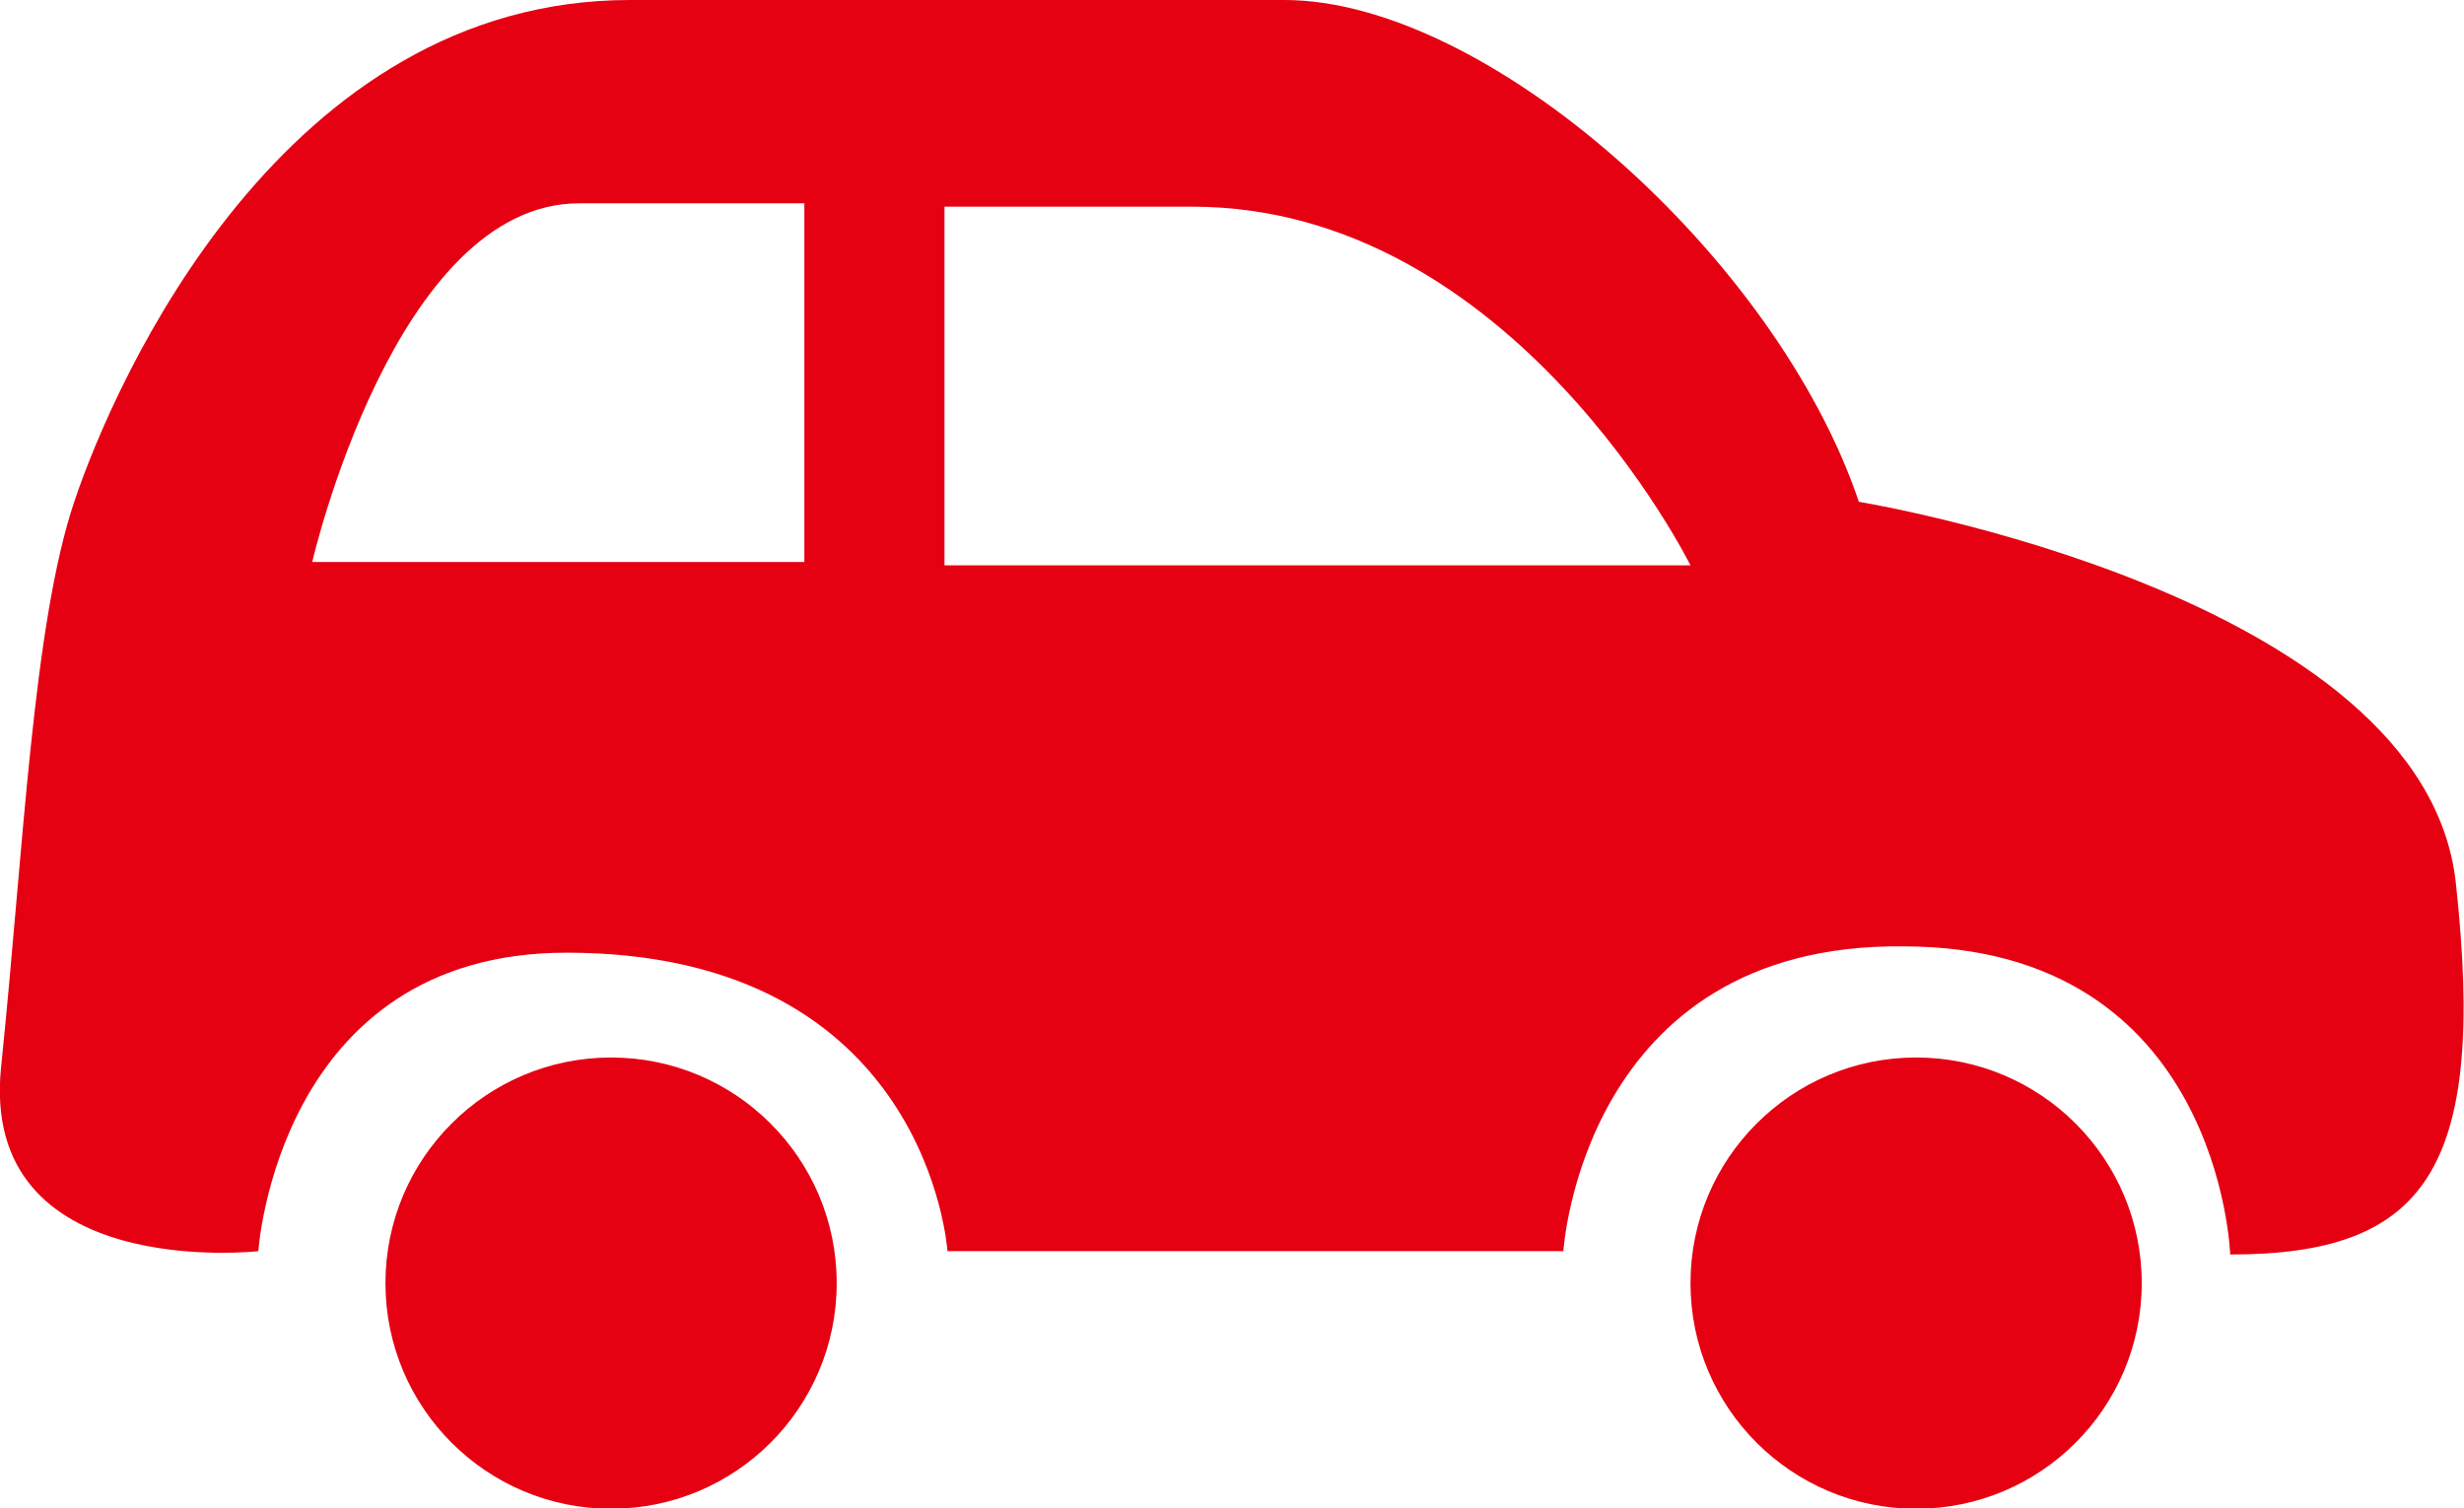
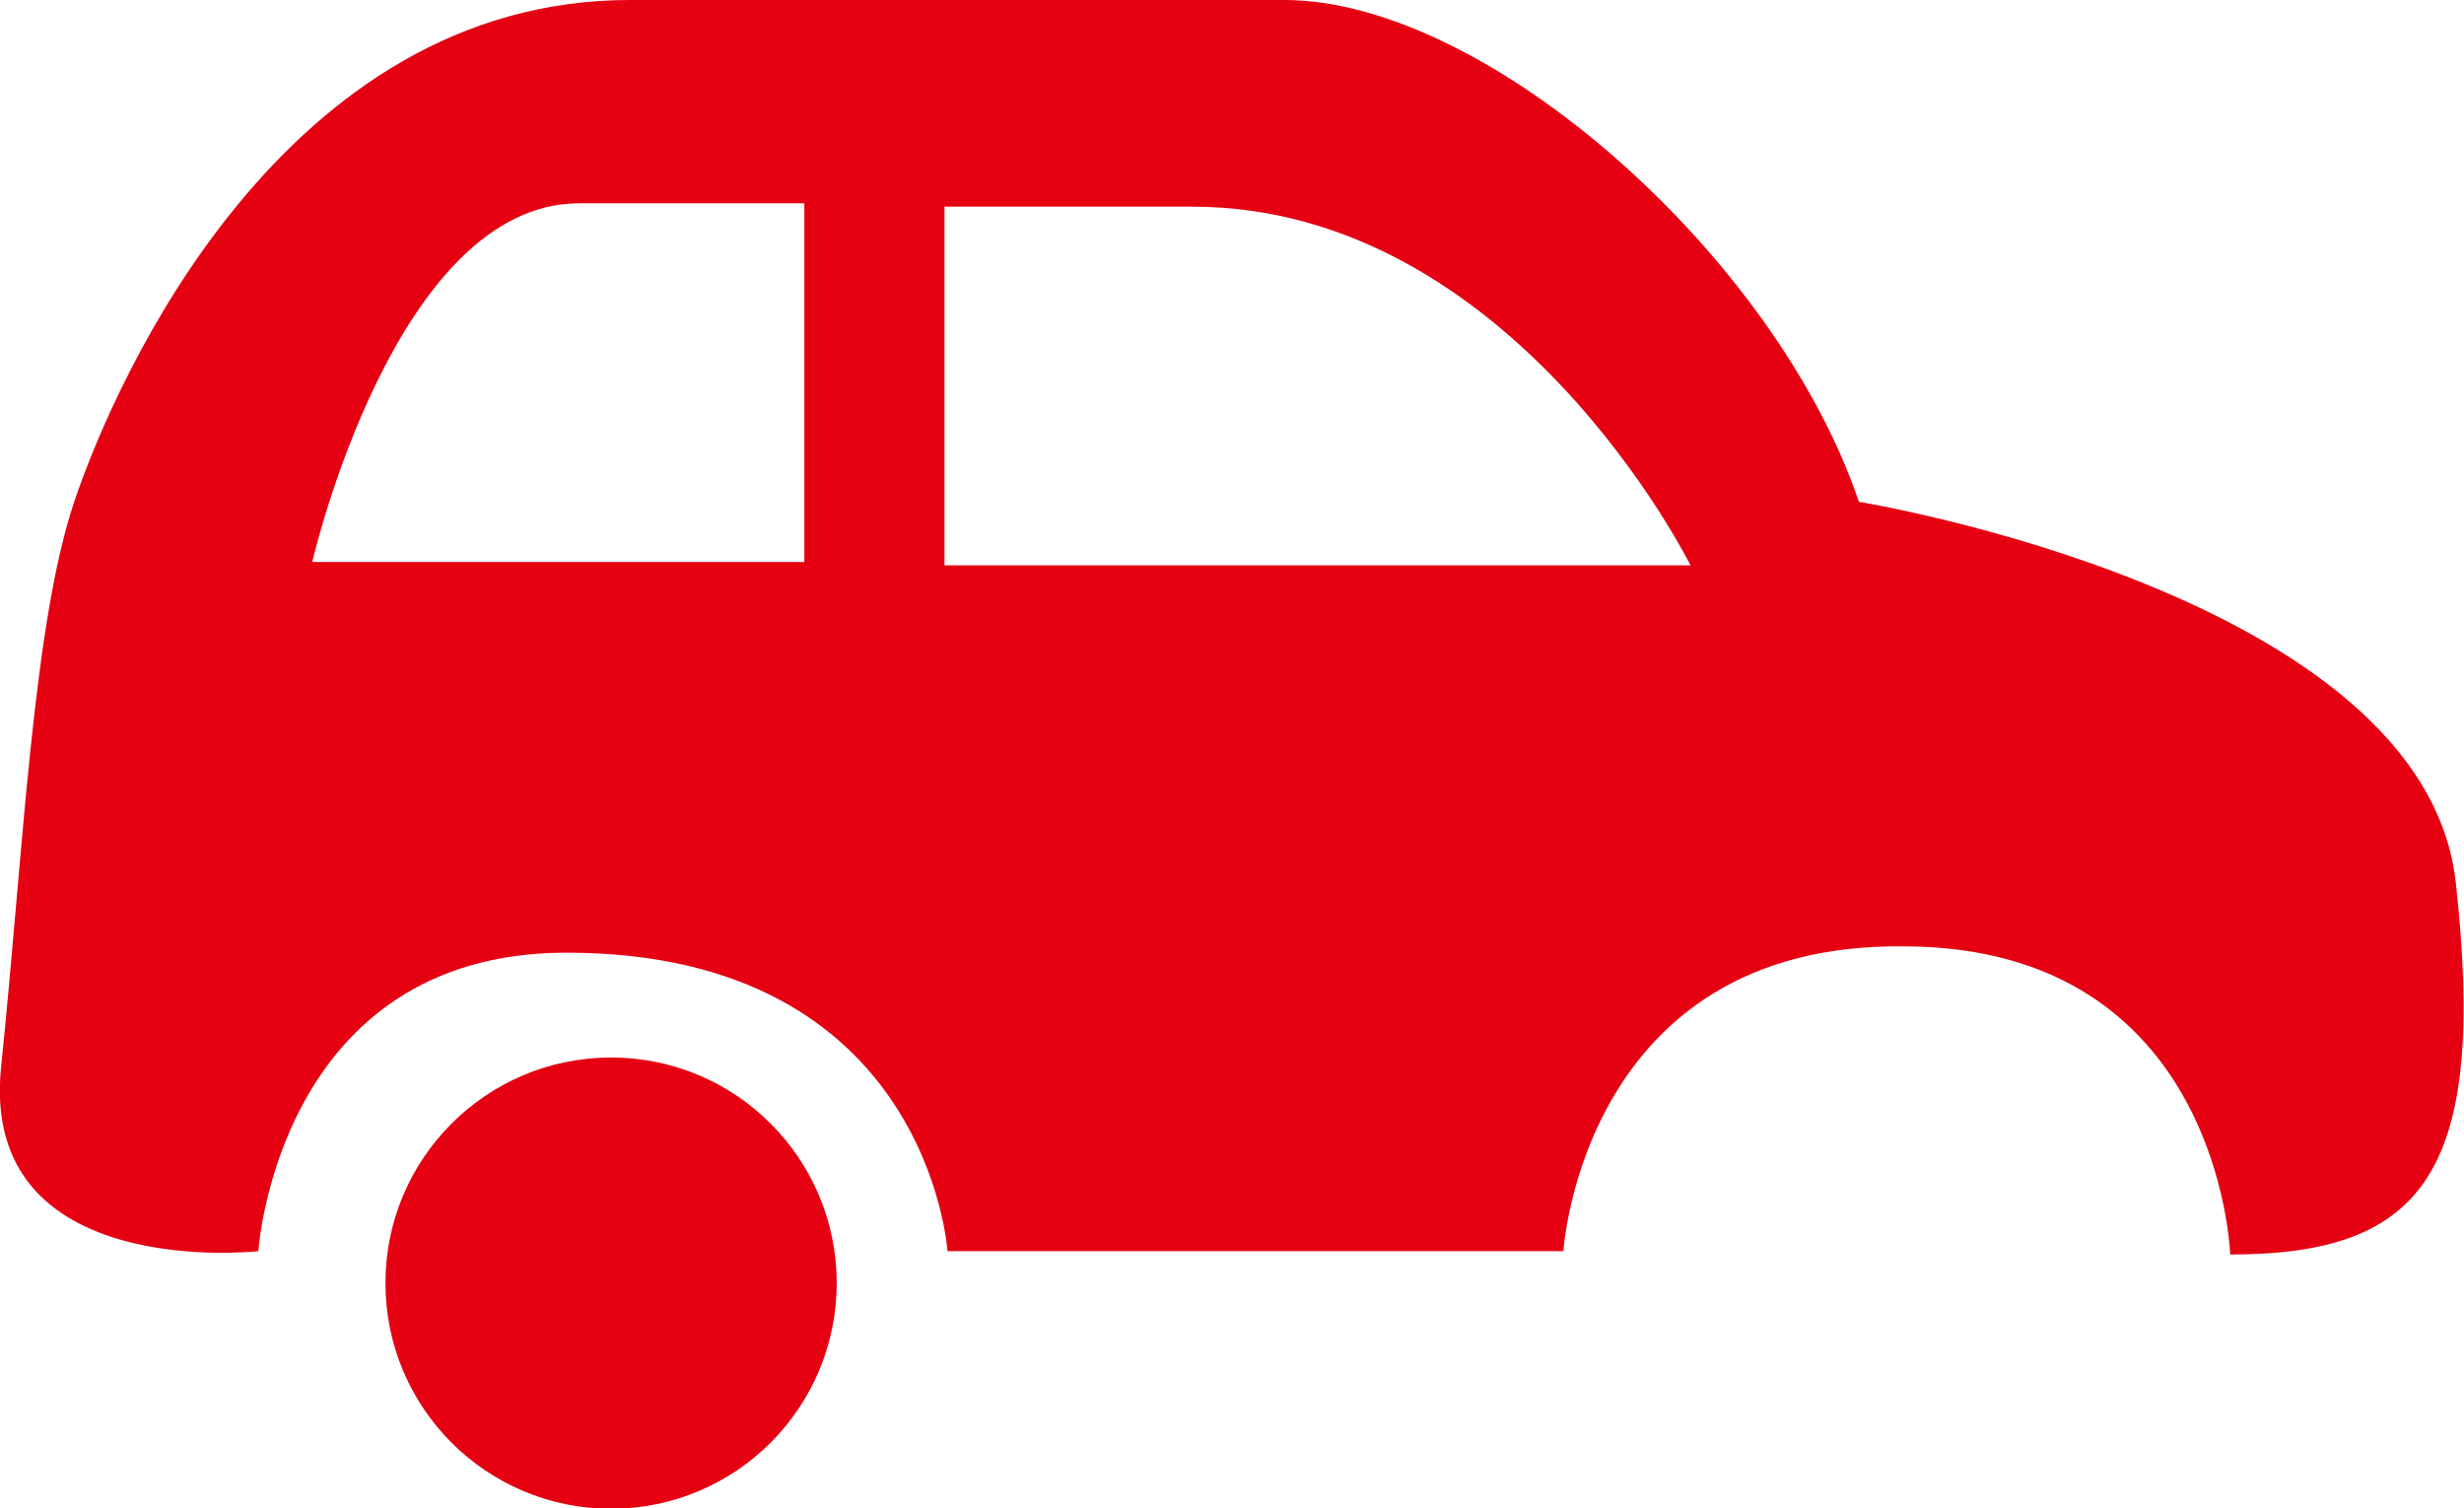
<svg xmlns="http://www.w3.org/2000/svg" id="_レイヤー_2" data-name="レイヤー_2" viewBox="0 0 66.29 40.58">
  <defs>
    <style>
      .cls-1 {
        fill: #e50012;
      }
    </style>
  </defs>
  <g id="data">
    <g>
      <circle class="cls-1" cx="16.44" cy="34.52" r="6.07" />
-       <circle class="cls-1" cx="51.55" cy="34.52" r="6.07" />
      <path class="cls-1" d="M42.07,33.66h-16.58s-.51-8.03-10.25-8.03c-7.77,0-8.29,8.03-8.29,8.03,0,0-7.52.85-6.92-4.96.6-5.81.85-11.88,1.97-15.21S7.64,0,16.95,0h17.6c5.47,0,13.24,6.92,15.46,13.5,0,0,15.21,2.48,16.06,10.25s-.85,10-6.07,10c0,0-.26-8.29-8.8-8.29-8.63-.09-9.14,8.2-9.14,8.2ZM21.65,5.47h-6.07c-4.96,0-7.18,9.65-7.18,9.65h13.24V5.47ZM25.49,15.21h19.99s-4.78-9.65-13.41-9.65h-6.66v9.65h.09Z" />
    </g>
  </g>
</svg>